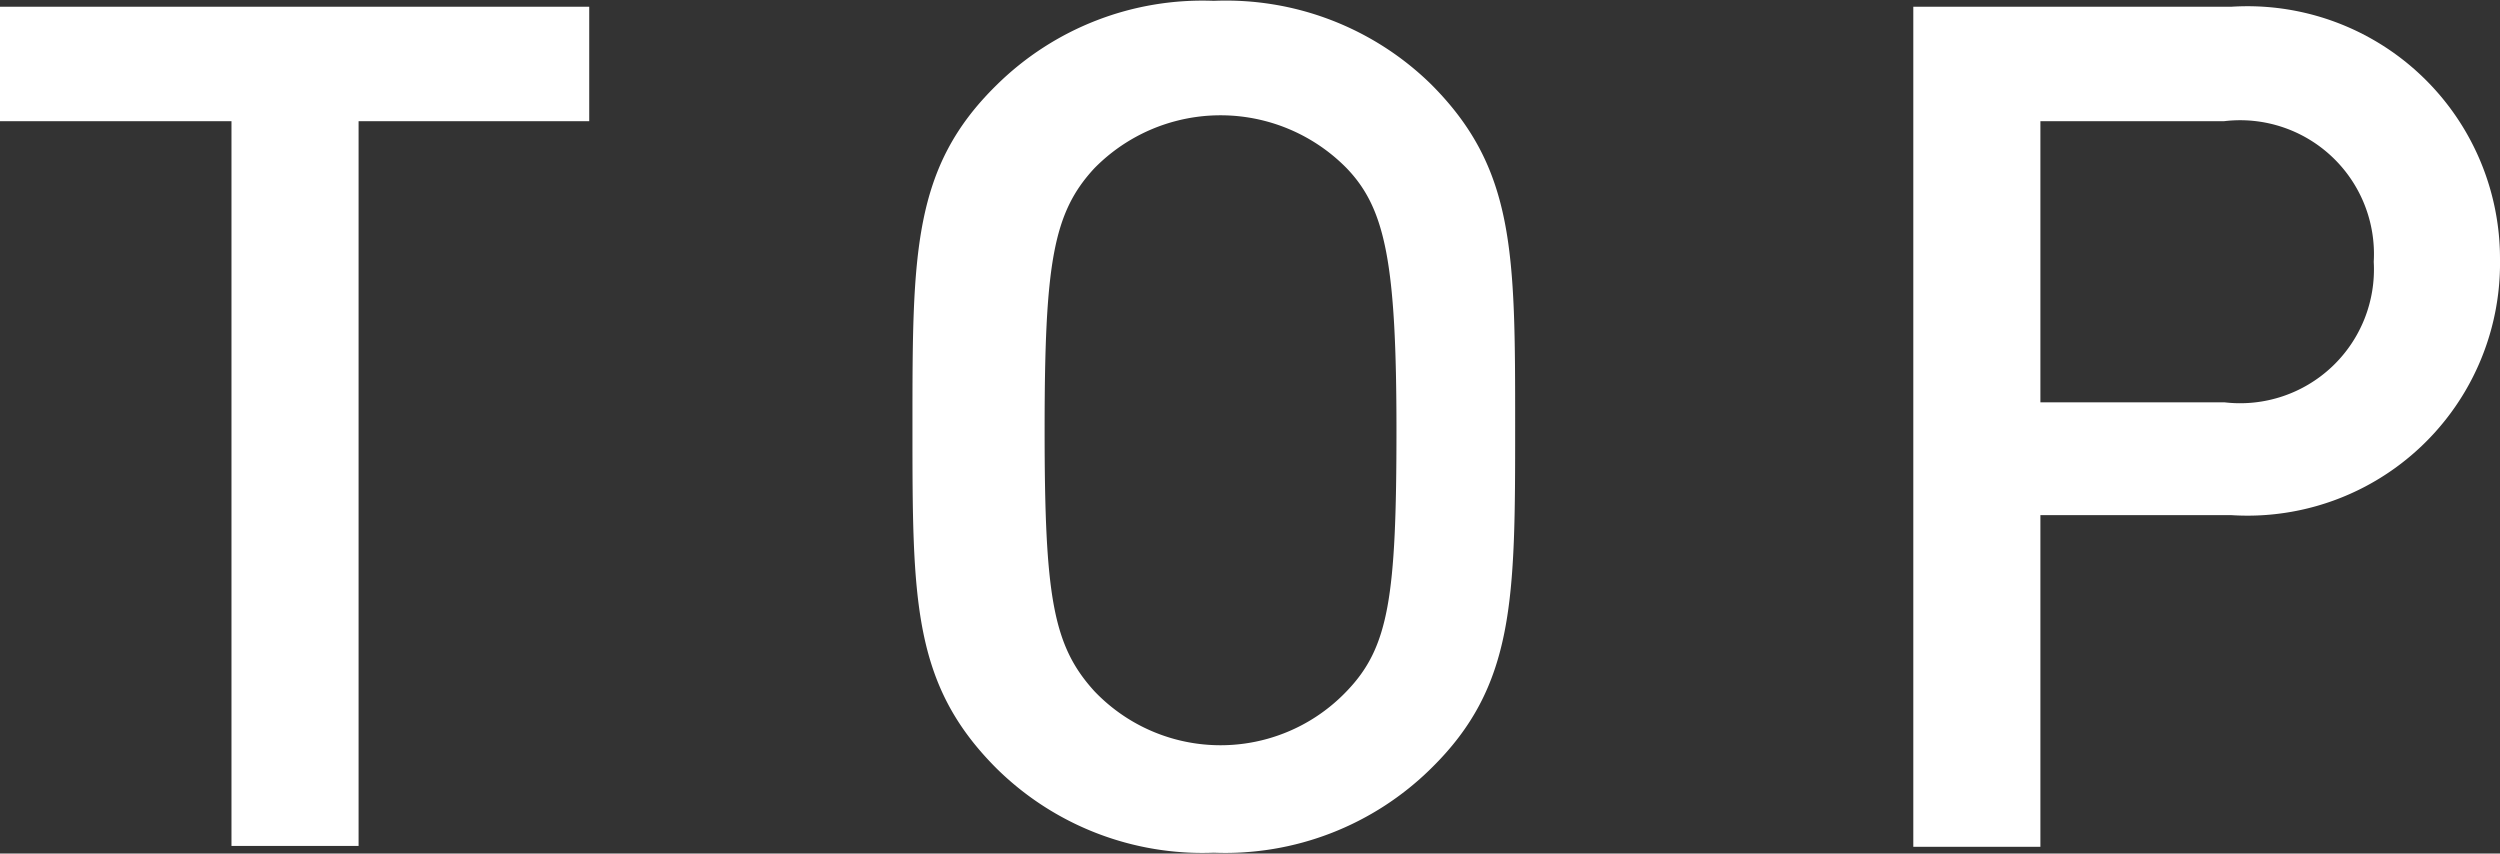
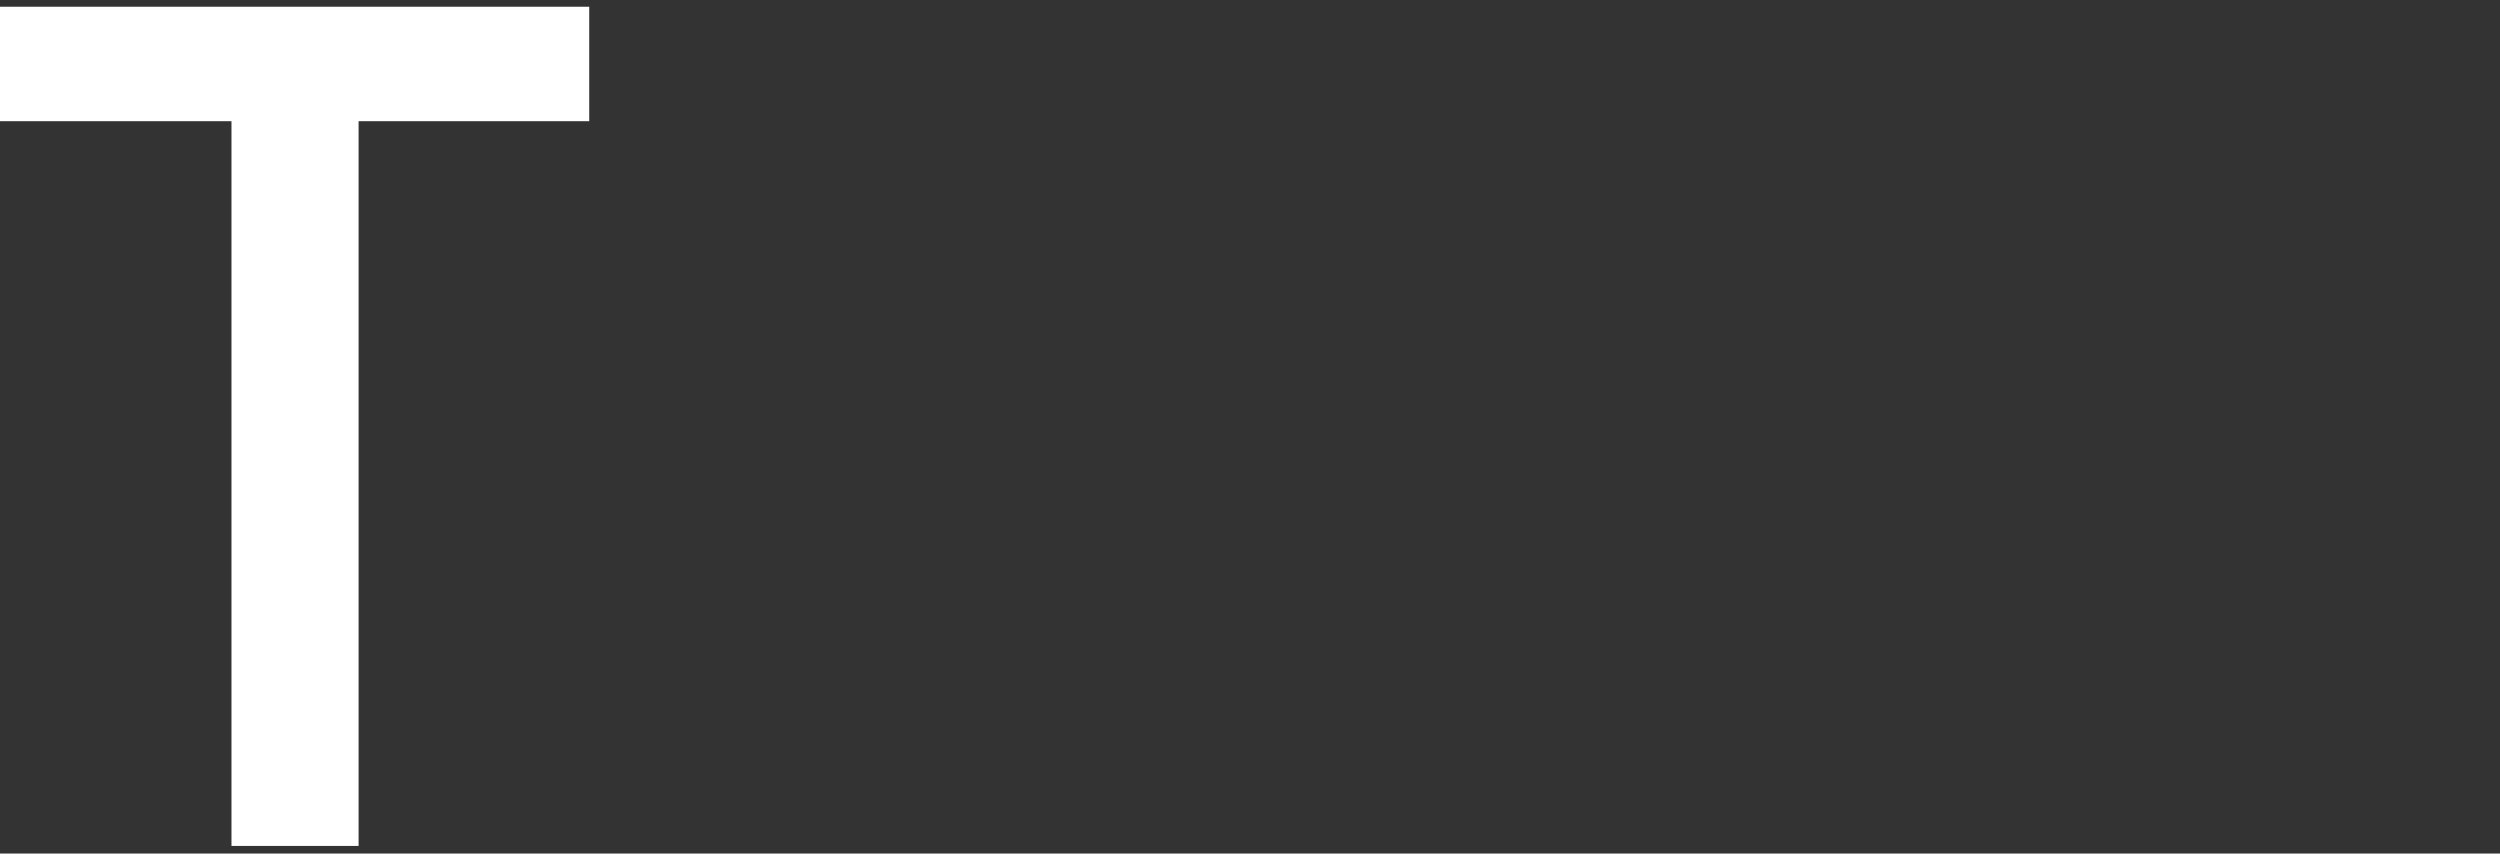
<svg xmlns="http://www.w3.org/2000/svg" width="29.7" height="10.14" viewBox="0 0 29.7 10.14">
  <rect x="0" y="0" width="29.7" height="10.14" fill="#333333" stroke="none" />
  <defs>
    <style>.cls-1{fill:#fff;}</style>
  </defs>
  <title>アセット 17</title>
  <g id="レイヤー_2" data-name="レイヤー 2">
    <g id="ハンバーガー">
      <path class="cls-1" d="M4.26,1.44v8.61H2.75V1.44H0V.08H7V1.44Z" />
-       <path class="cls-1" d="M17,9.13a3.48,3.48,0,0,1-2.58,1,3.48,3.48,0,0,1-2.58-1c-1-1-1-2-1-4.06s0-3.08,1-4.06a3.48,3.48,0,0,1,2.58-1A3.48,3.48,0,0,1,17,1c1,1,1,2,1,4.06S18,8.15,17,9.13ZM16,2a2.1,2.1,0,0,0-3,0c-.49.53-.59,1.13-.59,3.11s.1,2.56.59,3.1a2.07,2.07,0,0,0,3,0c.5-.52.59-1.12.59-3.1S16.46,2.48,16,2Z" />
-       <path class="cls-1" d="M26.51,6.12H24.24v3.94H22.73V.08h3.78a3,3,0,0,1,3.19,3A3,3,0,0,1,26.51,6.12Zm-.08-4.68H24.24V4.78h2.19a1.59,1.59,0,0,0,1.77-1.67A1.59,1.59,0,0,0,26.42,1.44Z" />
    </g>
  </g>
</svg>